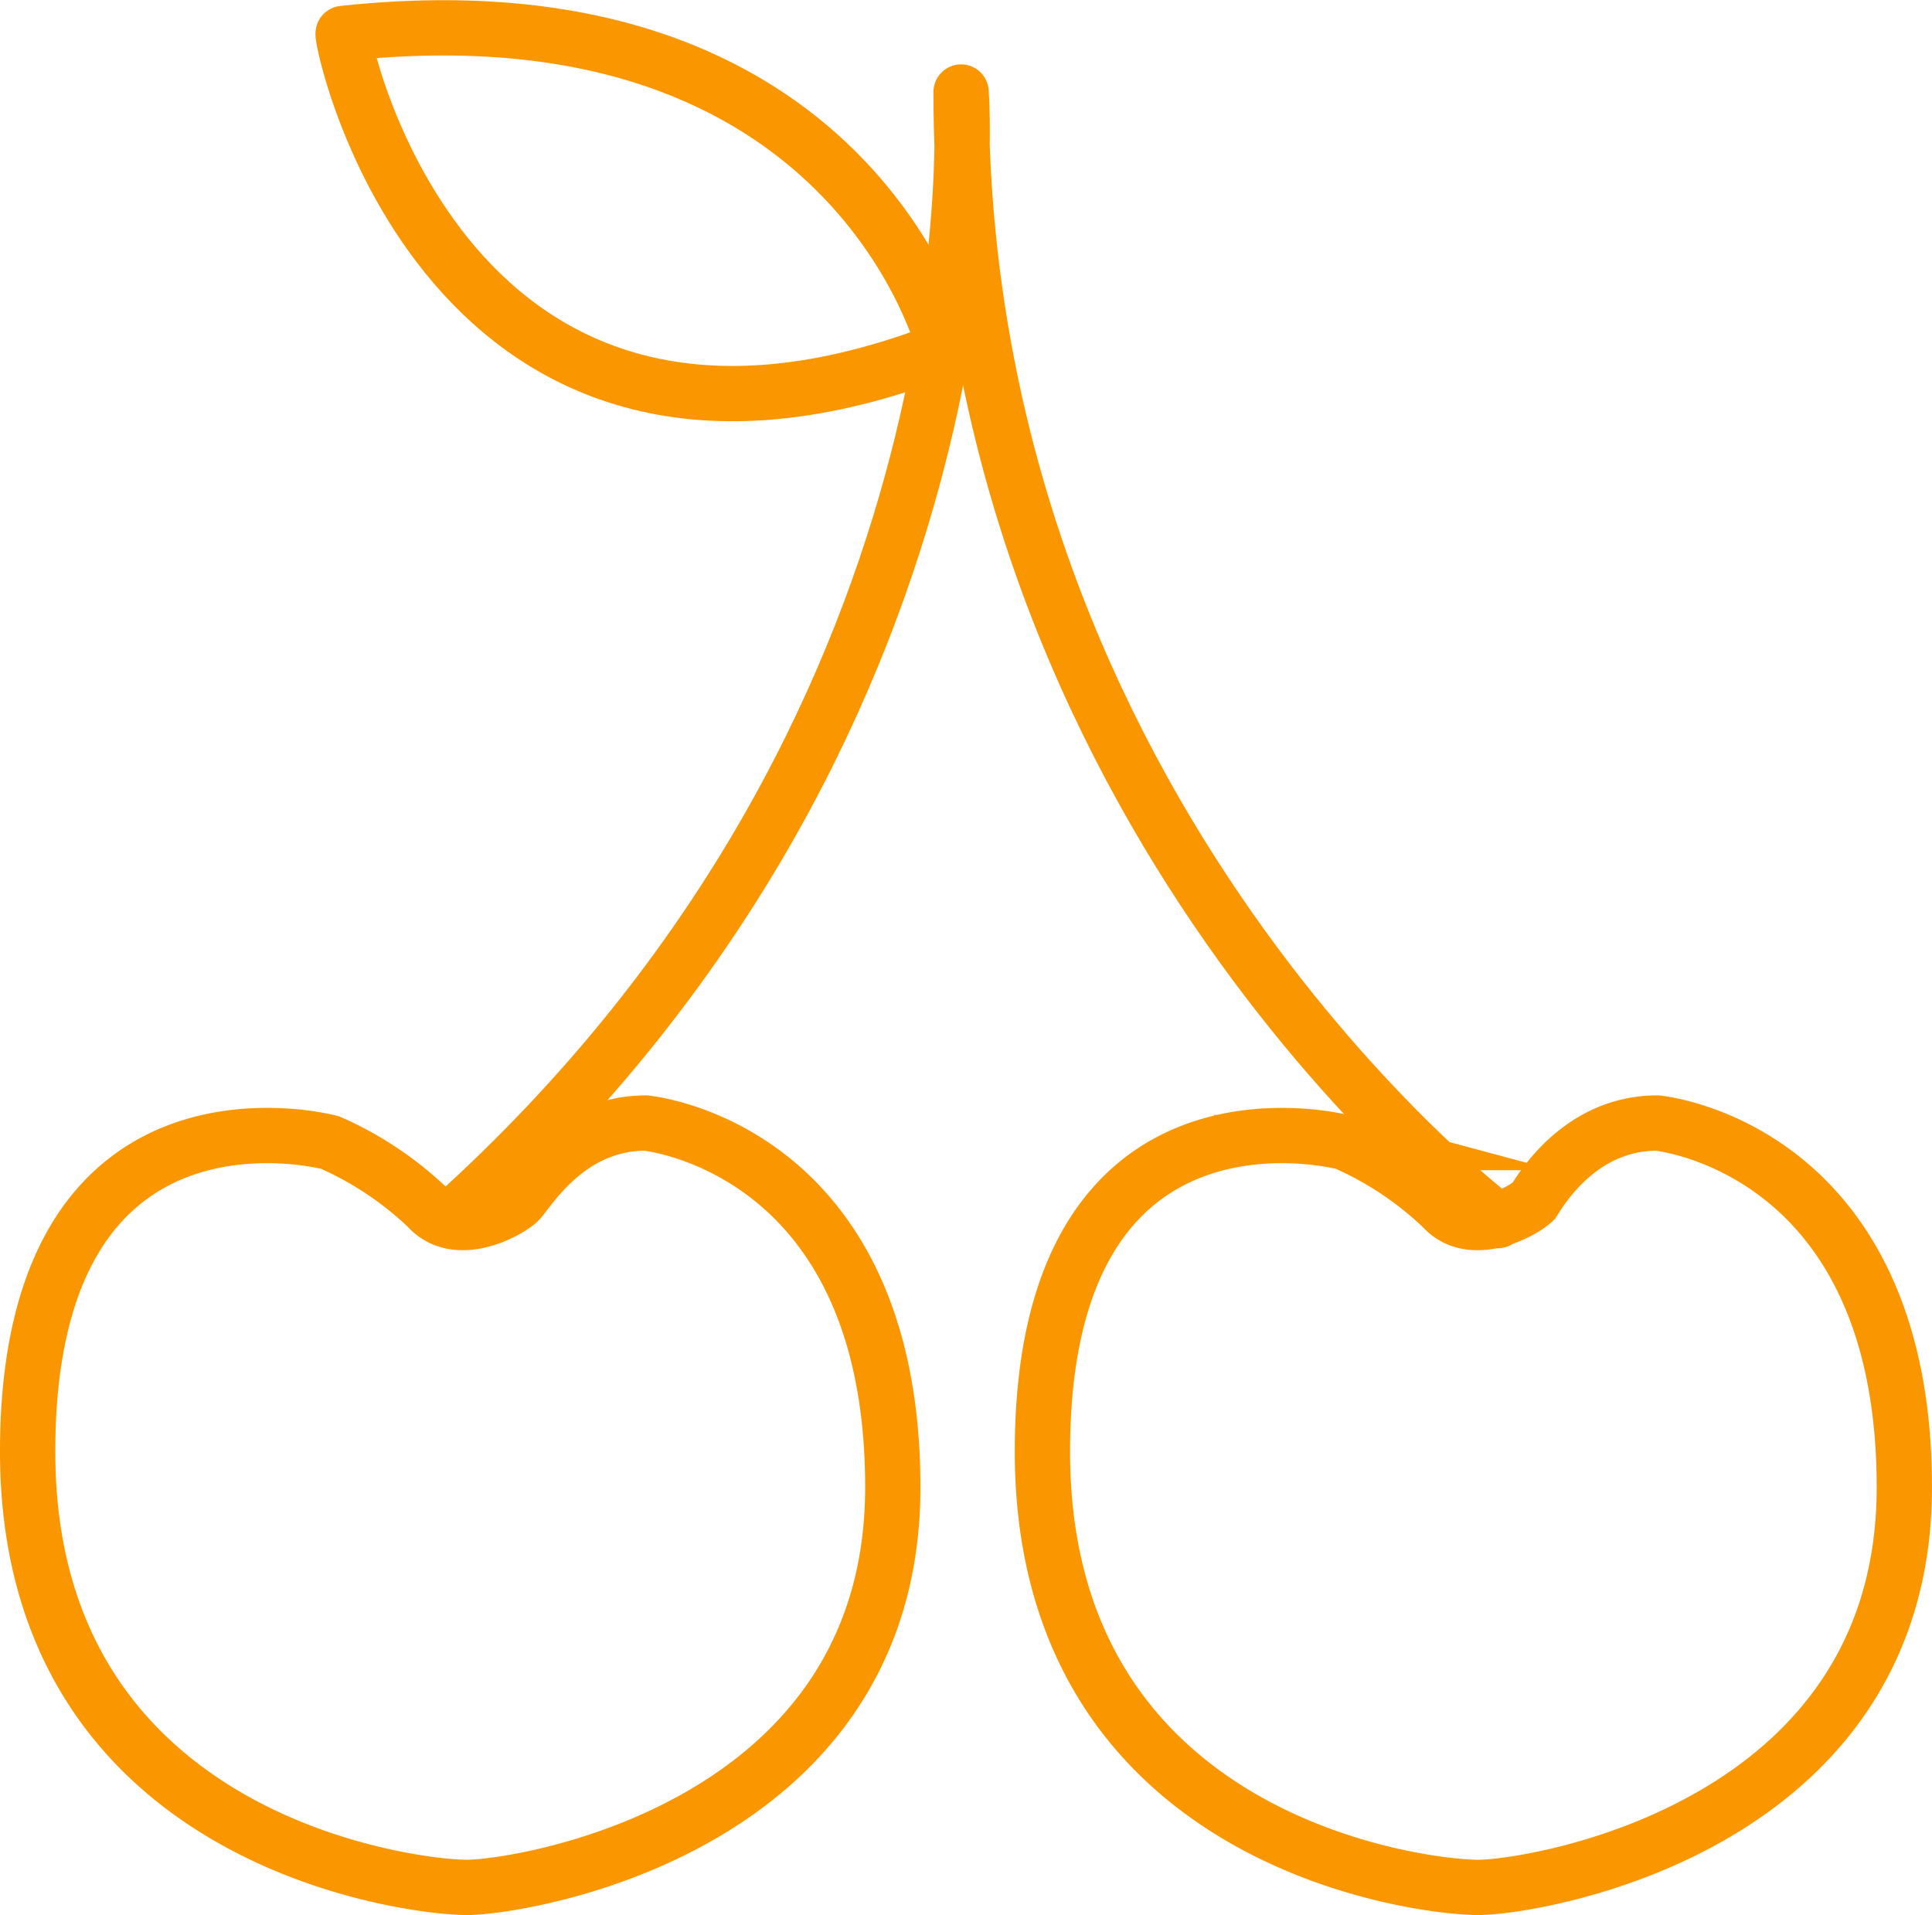
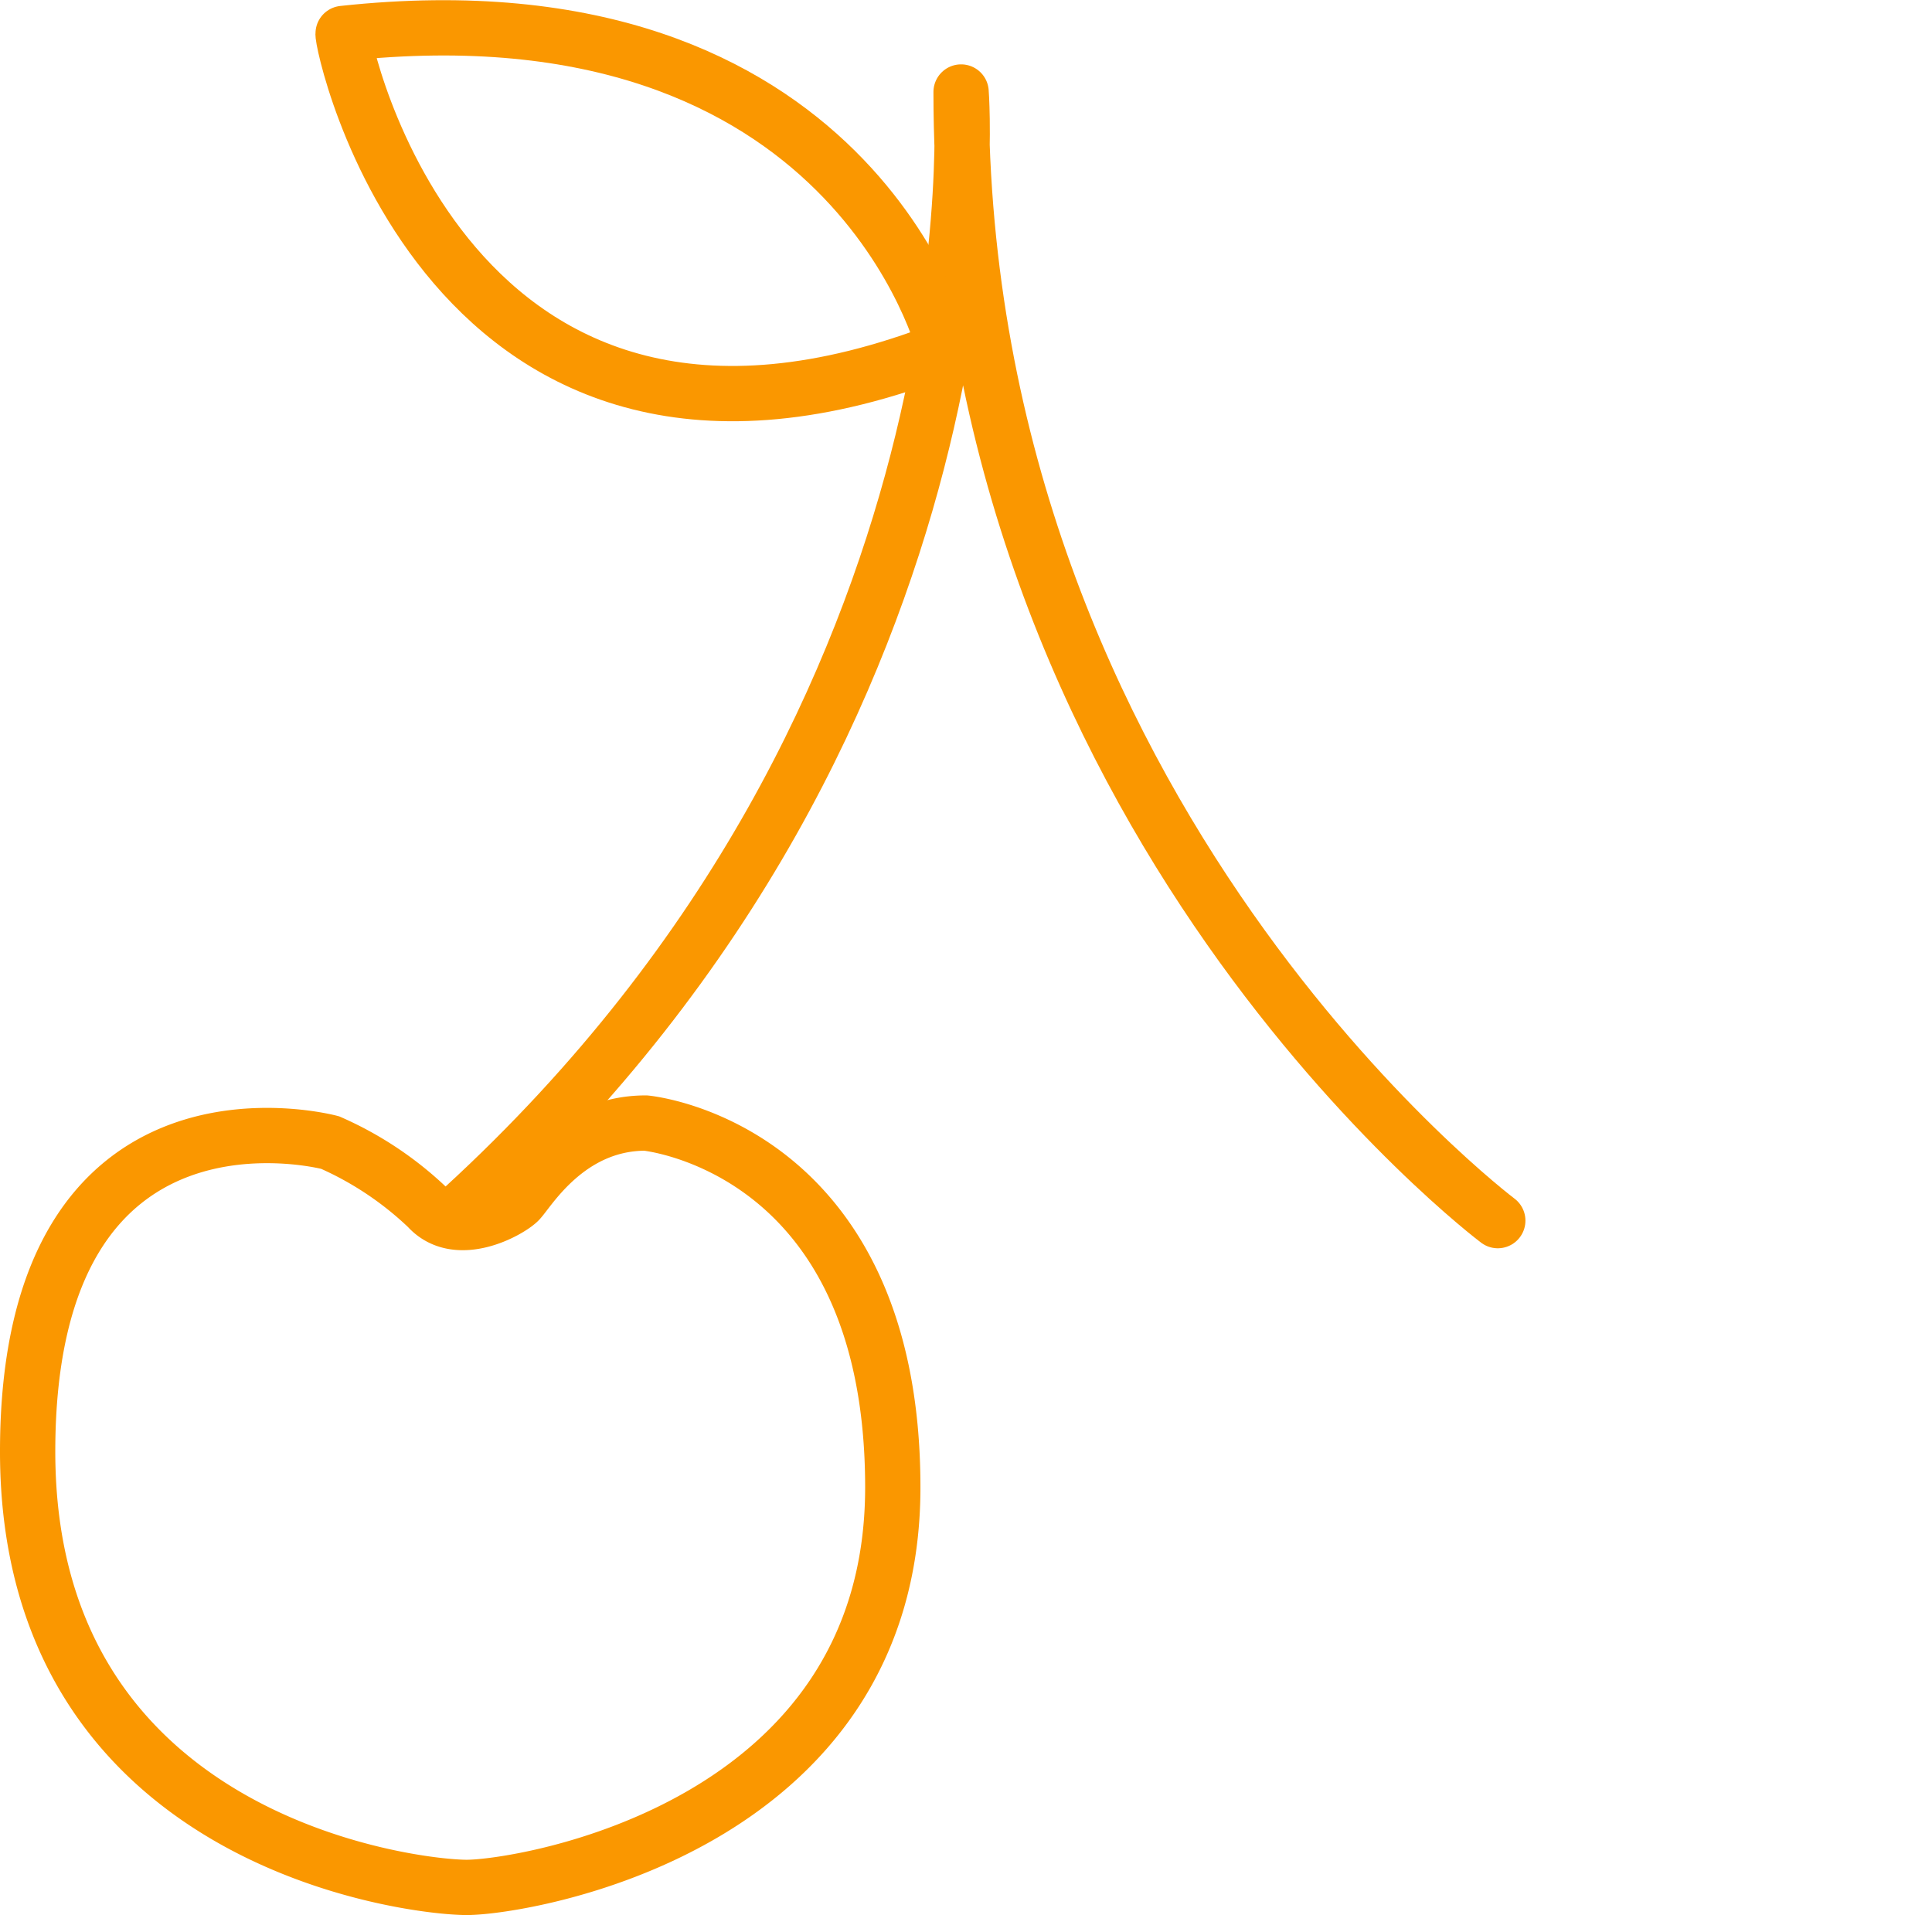
<svg xmlns="http://www.w3.org/2000/svg" width="179" height="177.429" viewBox="0 0 179 177.429">
  <g id="icon-cherry-orange" transform="translate(-1.055 -2.023)">
    <path id="Path_344" data-name="Path 344" d="M60.872,106.074s22.9,2.109,22.9,33.751S49.421,176.891,44.3,176.891,3.616,172.672,3.616,136.51s28.025-28.628,28.025-28.628a31.394,31.394,0,0,1,9.04,6.027c2.712,3.013,7.534.3,8.438-.6S53.64,106.074,60.872,106.074Z" fill="none" stroke="#fa9700" stroke-miterlimit="10" stroke-width="5.123" />
-     <path id="Path_345" data-name="Path 345" d="M154.591,106.074s22.9,2.109,22.9,33.751-34.354,37.066-39.476,37.066c-5.424,0-40.38-4.219-40.38-40.38s28.025-28.628,28.025-28.628a31.394,31.394,0,0,1,9.04,6.027c2.712,3.013,7.534.3,8.438-.6C143.742,112.4,147.359,106.074,154.591,106.074Z" fill="none" stroke="#fa9700" stroke-miterlimit="10" stroke-width="5.123" />
    <path id="Path_346" data-name="Path 346" d="M139.825,115.114S90.1,77.747,90.1,10.547c0,0,4.52,56.955-46.106,103.362" fill="none" stroke="#fa9700" stroke-linecap="round" stroke-linejoin="round" stroke-miterlimit="10" stroke-width="5.123" />
    <path id="Path_347" data-name="Path 347" d="M88.6,34.354S80.158,0,32.847,5.123C32.545,5.424,42.189,52.434,88.6,34.354Z" fill="none" stroke="#fa9700" stroke-linecap="round" stroke-linejoin="round" stroke-miterlimit="10" stroke-width="5.123" />
  </g>
</svg>